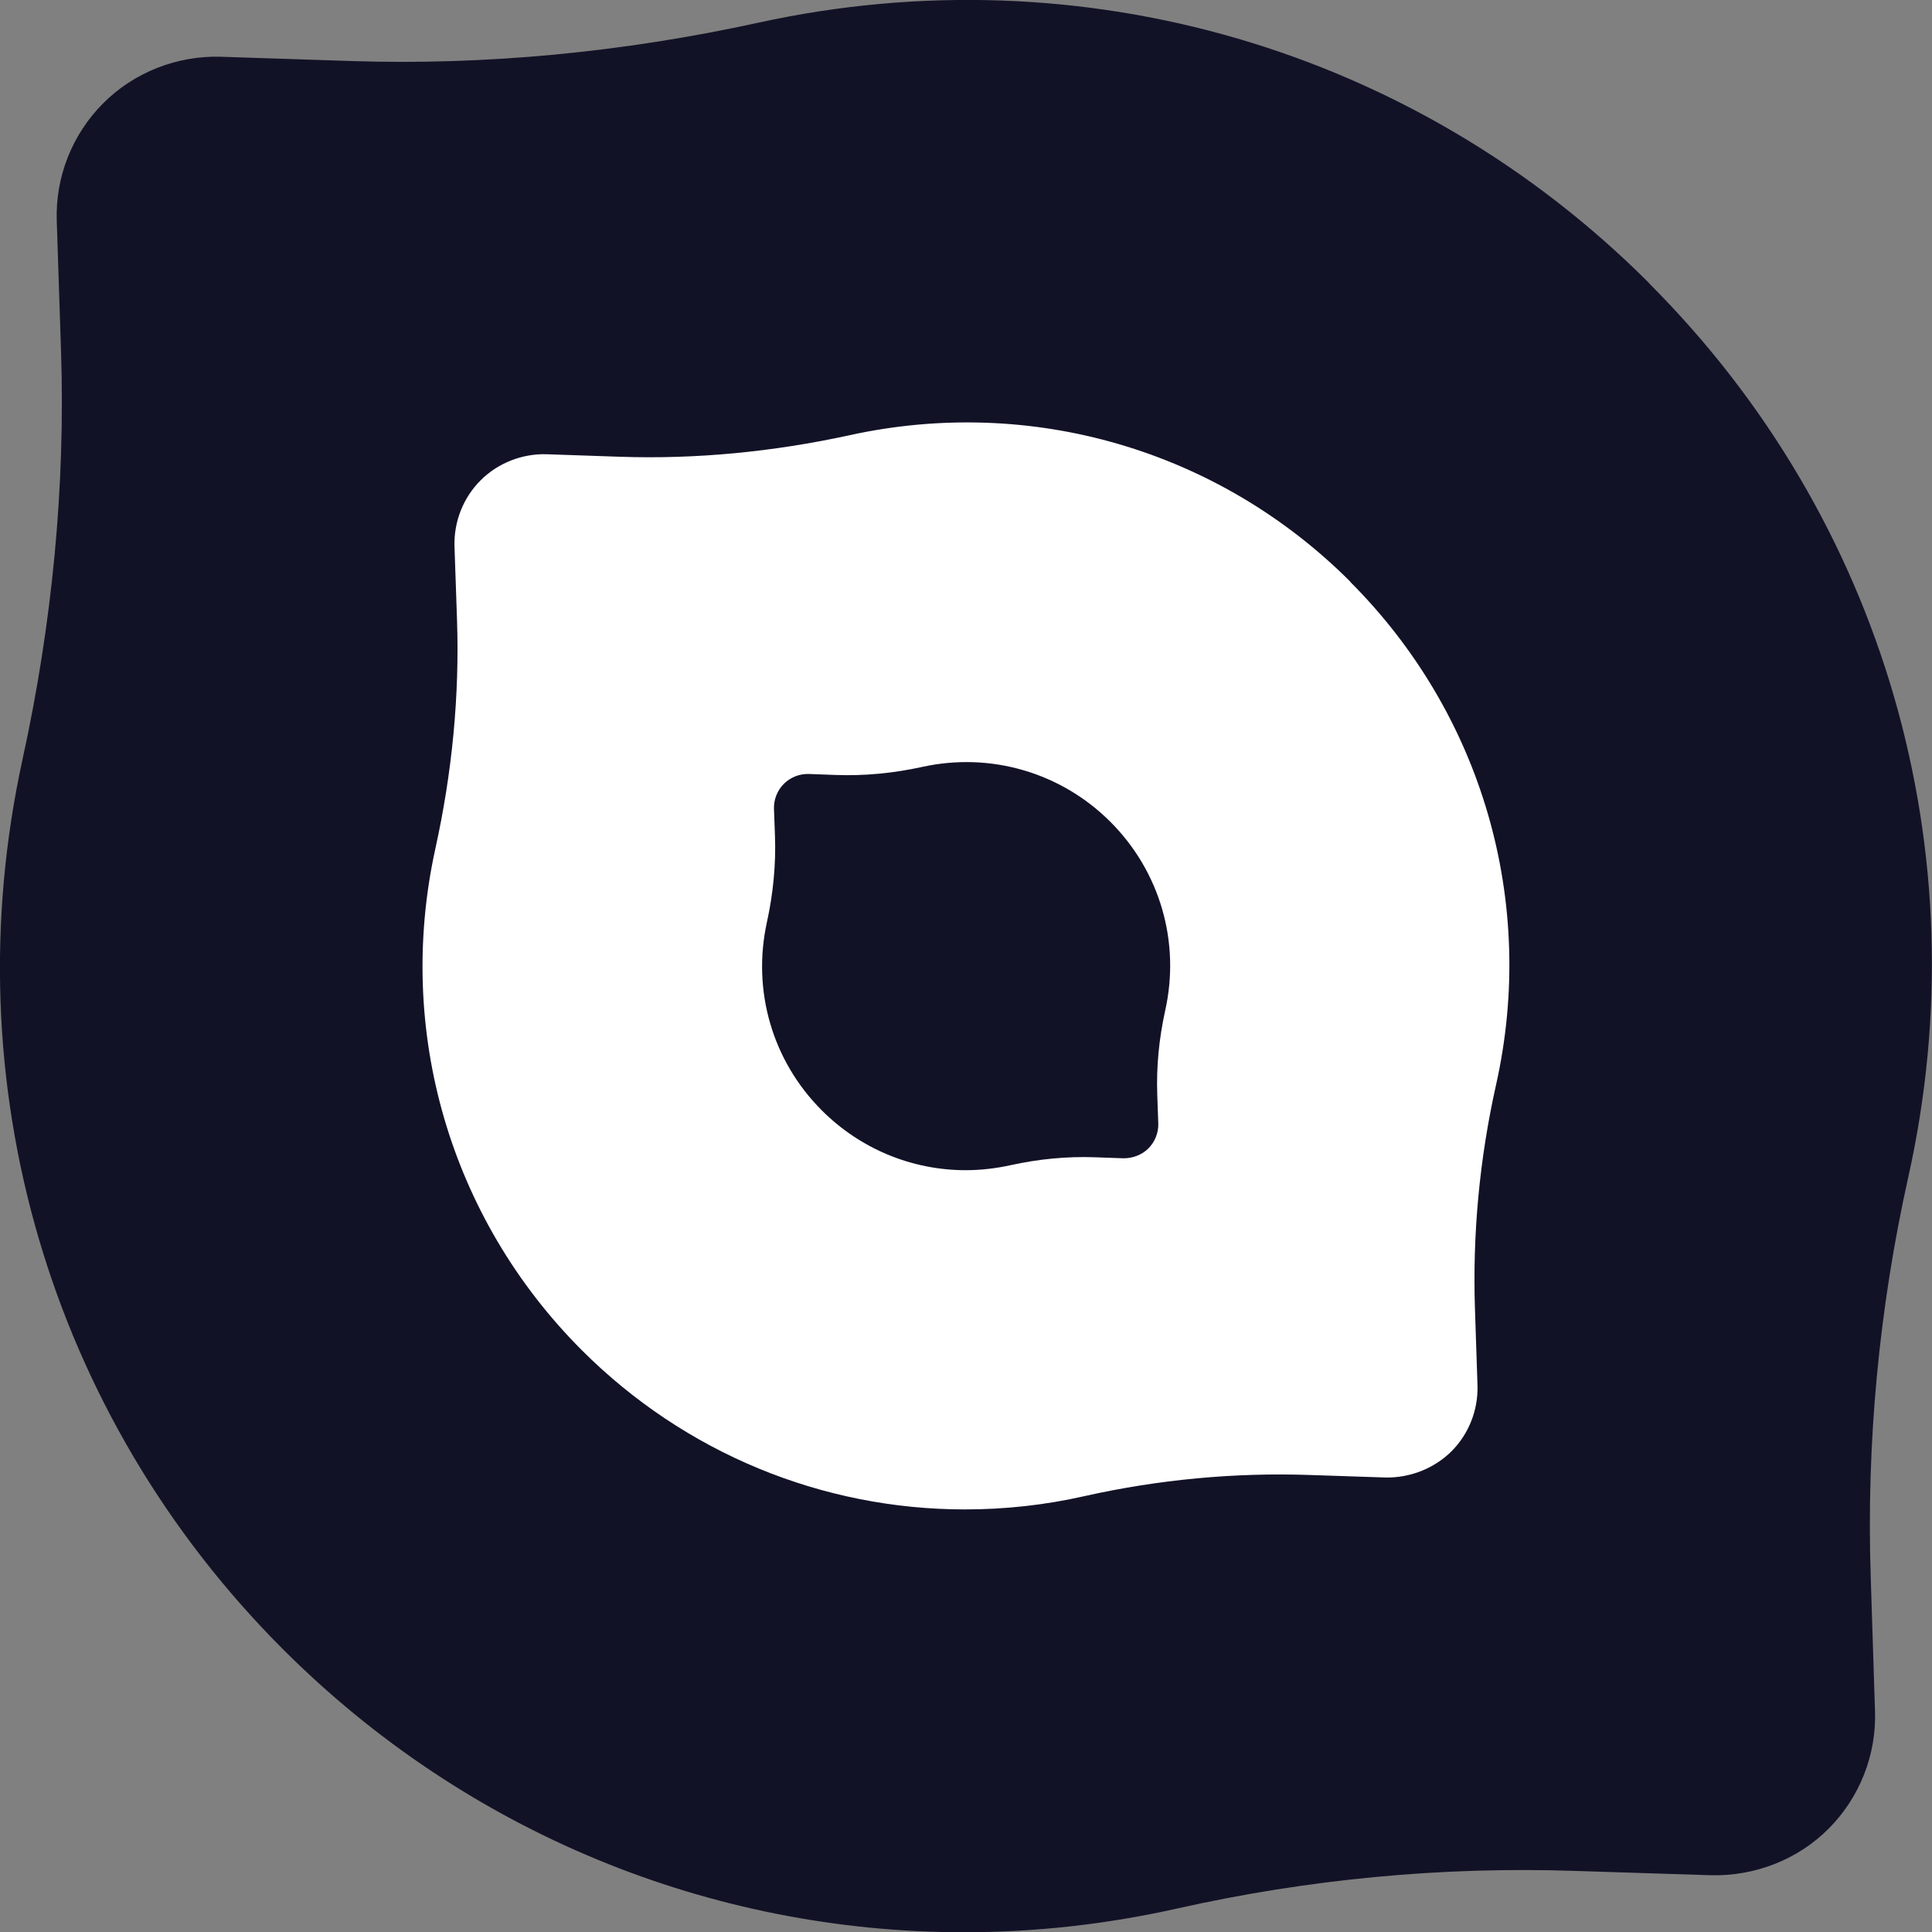
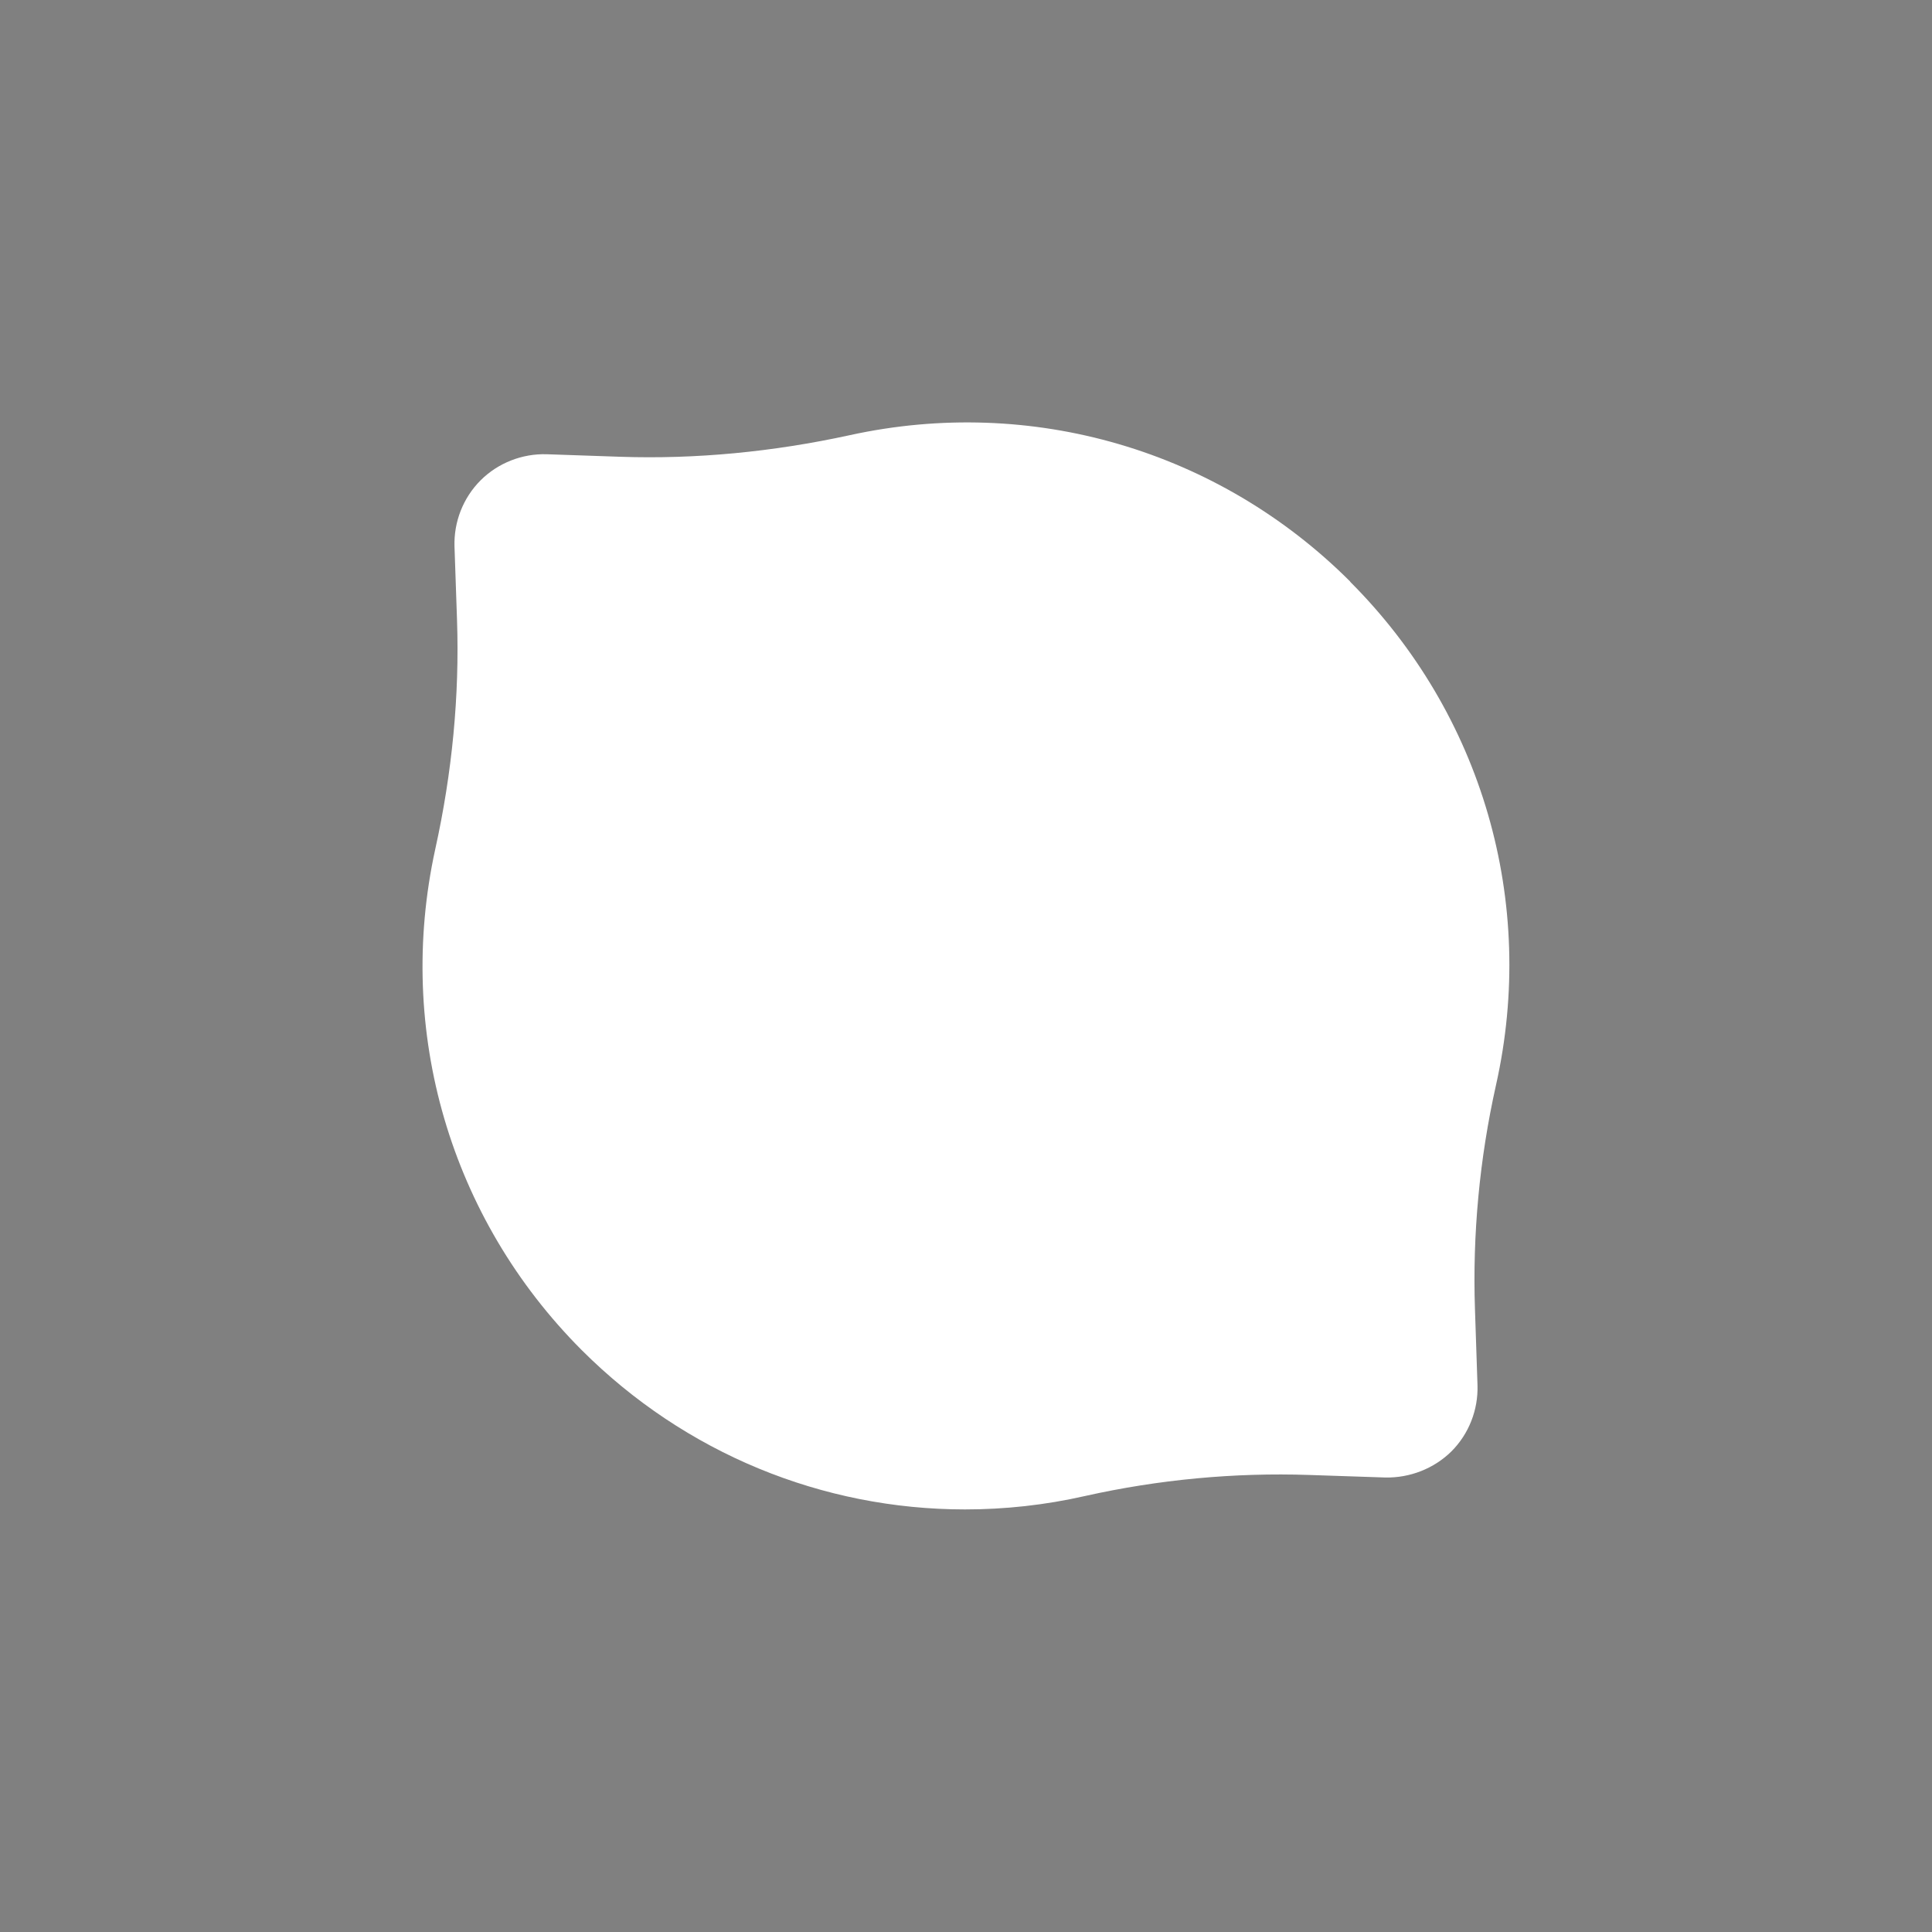
<svg xmlns="http://www.w3.org/2000/svg" id="_图层_2" data-name="图层 2" viewBox="0 0 76.26 76.27">
  <rect x="0" y="0" width="76.26" height="76.27" fill="#808080" stroke="none" />
  <defs>
    <style>
      .cls-1 {
        fill: #121227;
      }

      .cls-1, .cls-2 {
        stroke-width: 0px;
      }

      .cls-2 {
        fill: #fff;
      }
    </style>
  </defs>
  <g id="_图层_1-2" data-name="图层 1">
-     <path class="cls-1" d="M65.09,11.17C55.86,1.94,42.73-1.9,29.96.89c-5.39,1.18-10.8,1.69-16.07,1.52l-5.18-.17c-1.71-.05-3.42.61-4.64,1.84-1.22,1.22-1.89,2.91-1.83,4.64l.17,5.18c.17,5.27-.34,10.68-1.52,16.07-2.79,12.77,1.05,25.9,10.28,35.13,7.25,7.25,16.89,11.17,26.88,11.17,2.8,0,5.62-.31,8.43-.94,5.17-1.16,10.46-1.66,15.72-1.48l5.34.17c1.72.04,3.42-.61,4.64-1.84,1.22-1.22,1.89-2.91,1.83-4.64l-.17-5.34c-.17-5.26.33-10.55,1.48-15.72,2.87-12.83-.95-26.03-10.24-35.31Z" />
    <path class="cls-2" d="M53.3,22.96c-5.19-5.19-12.58-7.36-19.77-5.78-3.03.66-6.08.95-9.04.85l-2.91-.1c-.96-.03-1.92.34-2.61,1.03-.69.69-1.06,1.64-1.03,2.61l.1,2.91c.1,2.97-.19,6.01-.86,9.04-1.57,7.18.59,14.57,5.78,19.77,4.08,4.08,9.51,6.29,15.13,6.29,1.57,0,3.16-.17,4.74-.53,2.91-.65,5.89-.93,8.85-.83l3,.1c.97.02,1.92-.35,2.61-1.03.69-.69,1.06-1.64,1.03-2.61l-.1-3c-.1-2.96.18-5.94.83-8.85,1.62-7.22-.54-14.65-5.76-19.87Z" />
-     <path class="cls-1" d="M43.83,32.44c-1.95-1.95-4.73-2.76-7.42-2.17-1.14.25-2.28.36-3.4.32l-1.09-.04c-.36-.01-.72.13-.98.39-.26.26-.4.62-.39.98l.04,1.09c.04,1.11-.07,2.26-.32,3.4-.59,2.7.22,5.47,2.17,7.42,1.53,1.53,3.57,2.36,5.68,2.36.59,0,1.19-.07,1.78-.2,1.09-.24,2.21-.35,3.32-.31l1.13.04c.36,0,.72-.13.98-.39.26-.26.4-.62.39-.98l-.04-1.13c-.04-1.11.07-2.23.31-3.32.61-2.71-.2-5.5-2.16-7.46Z" />
  </g>
</svg>